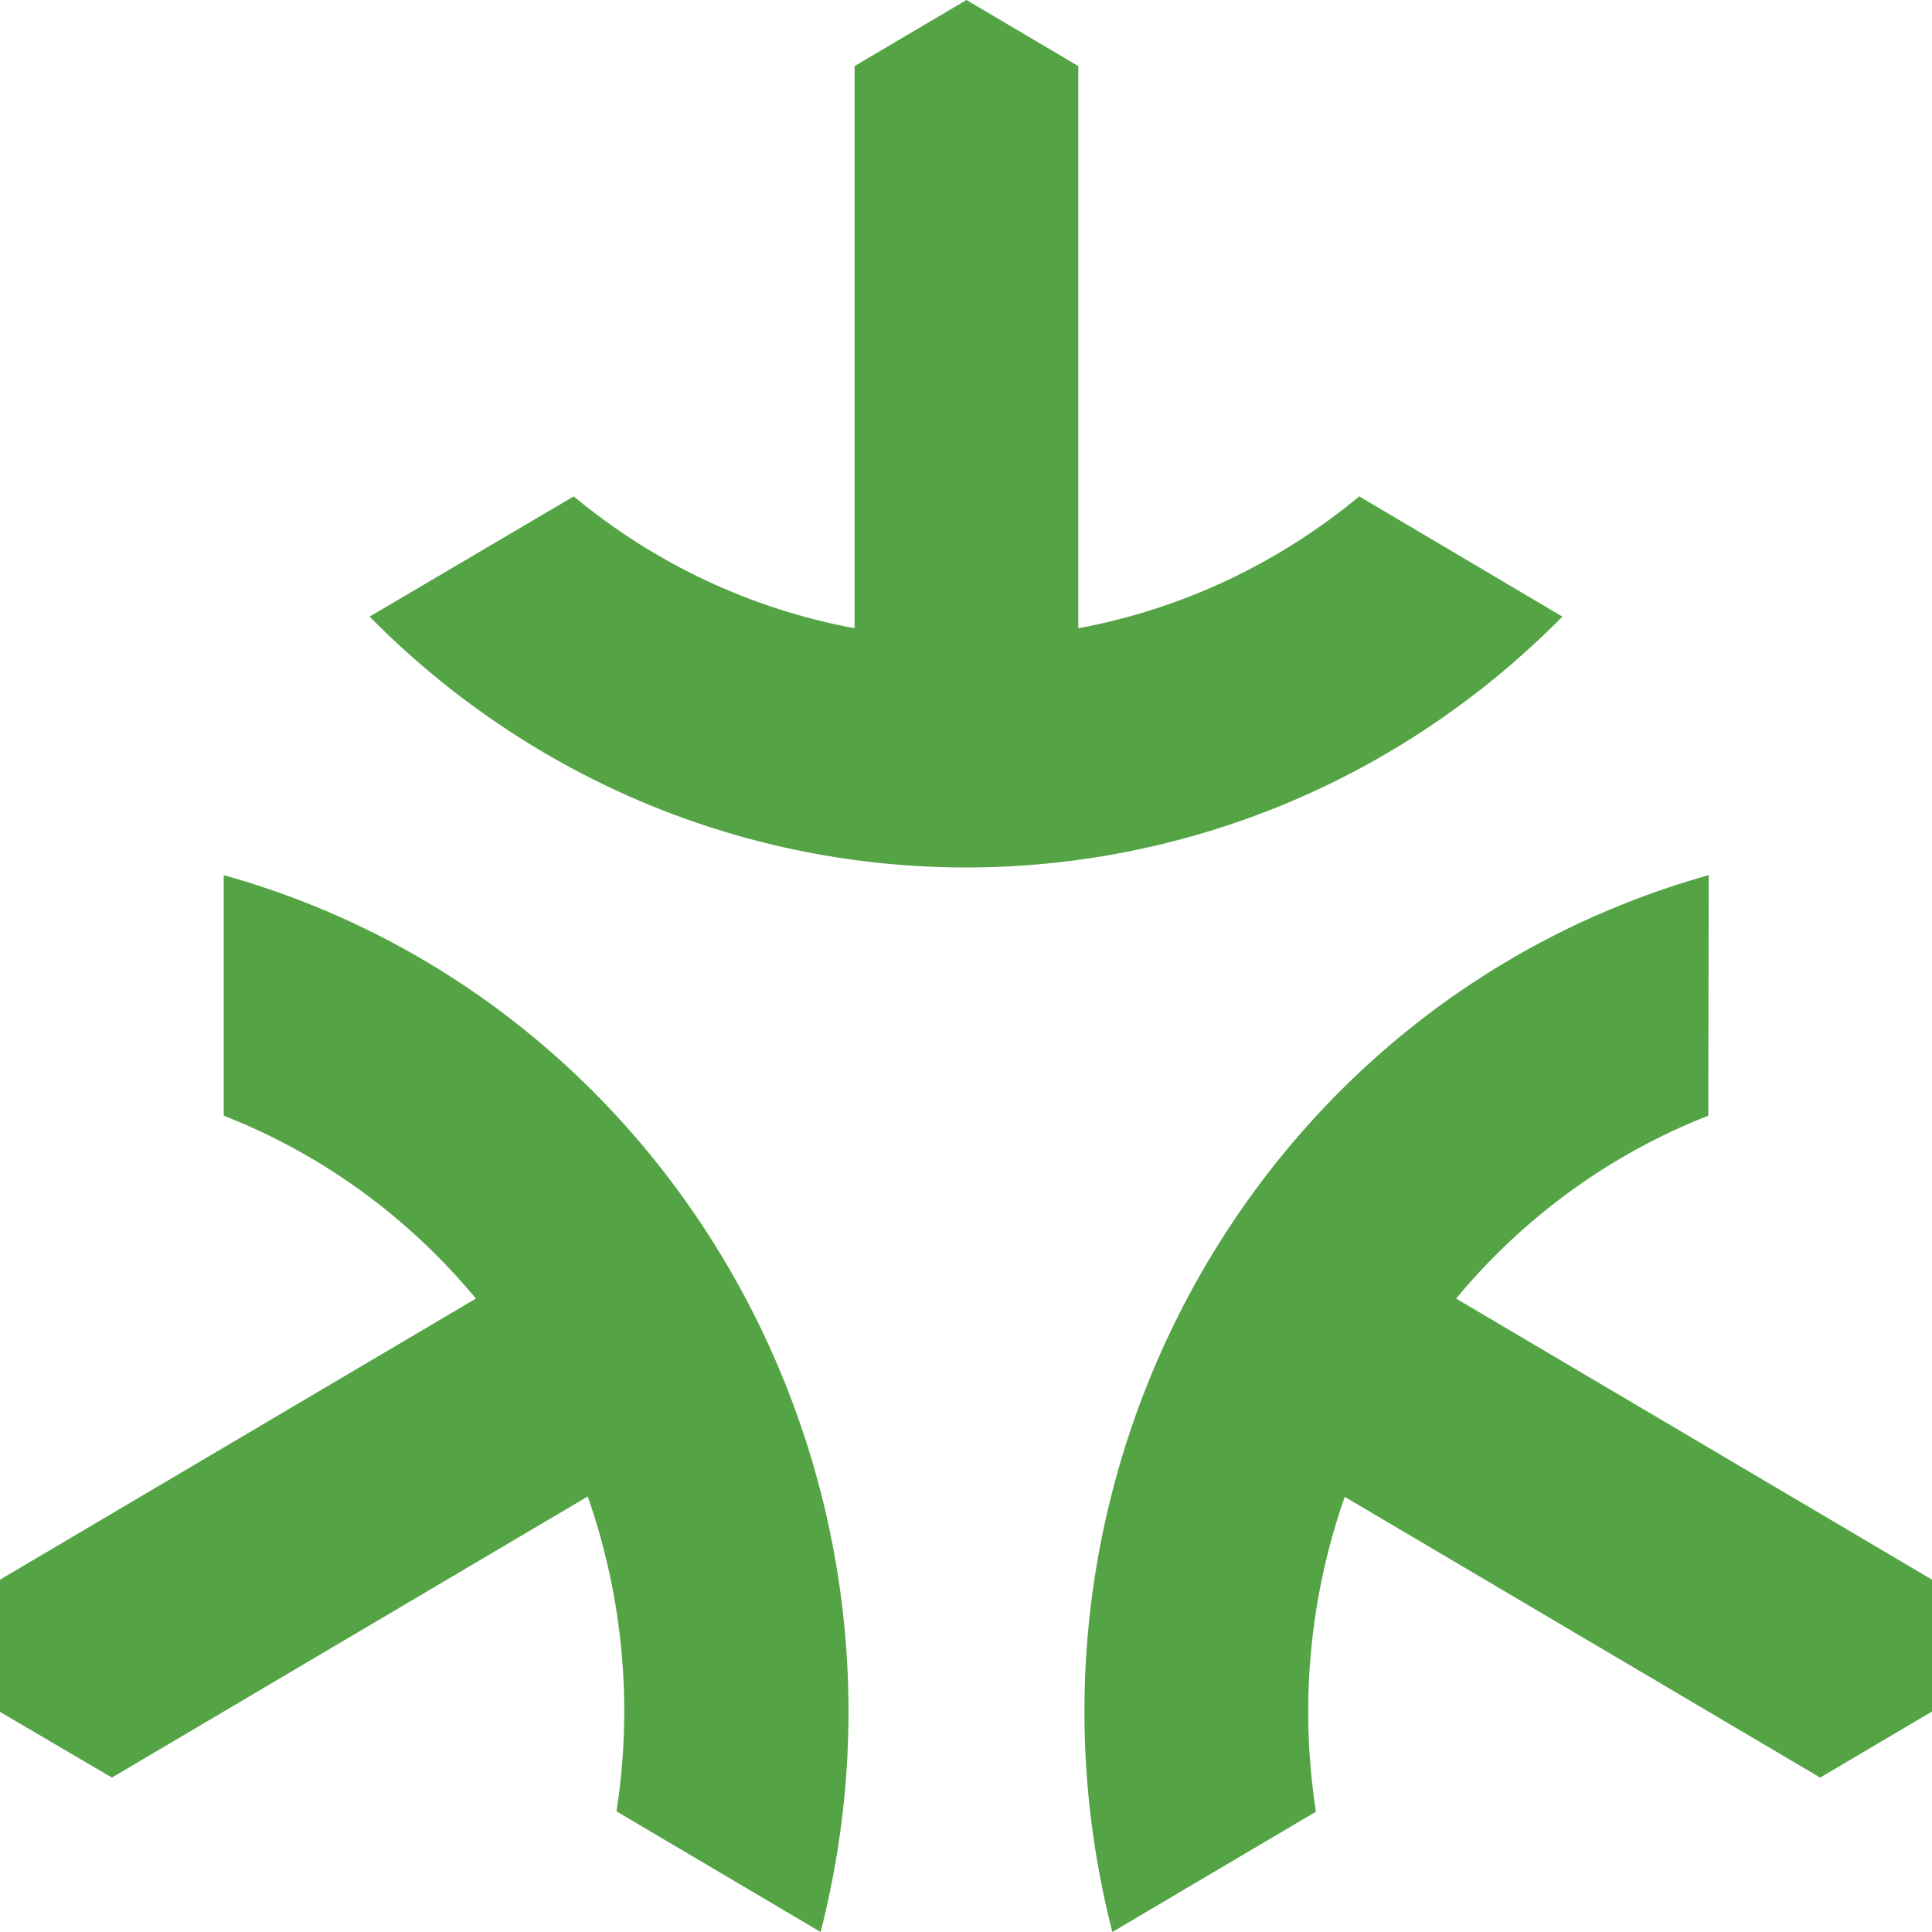
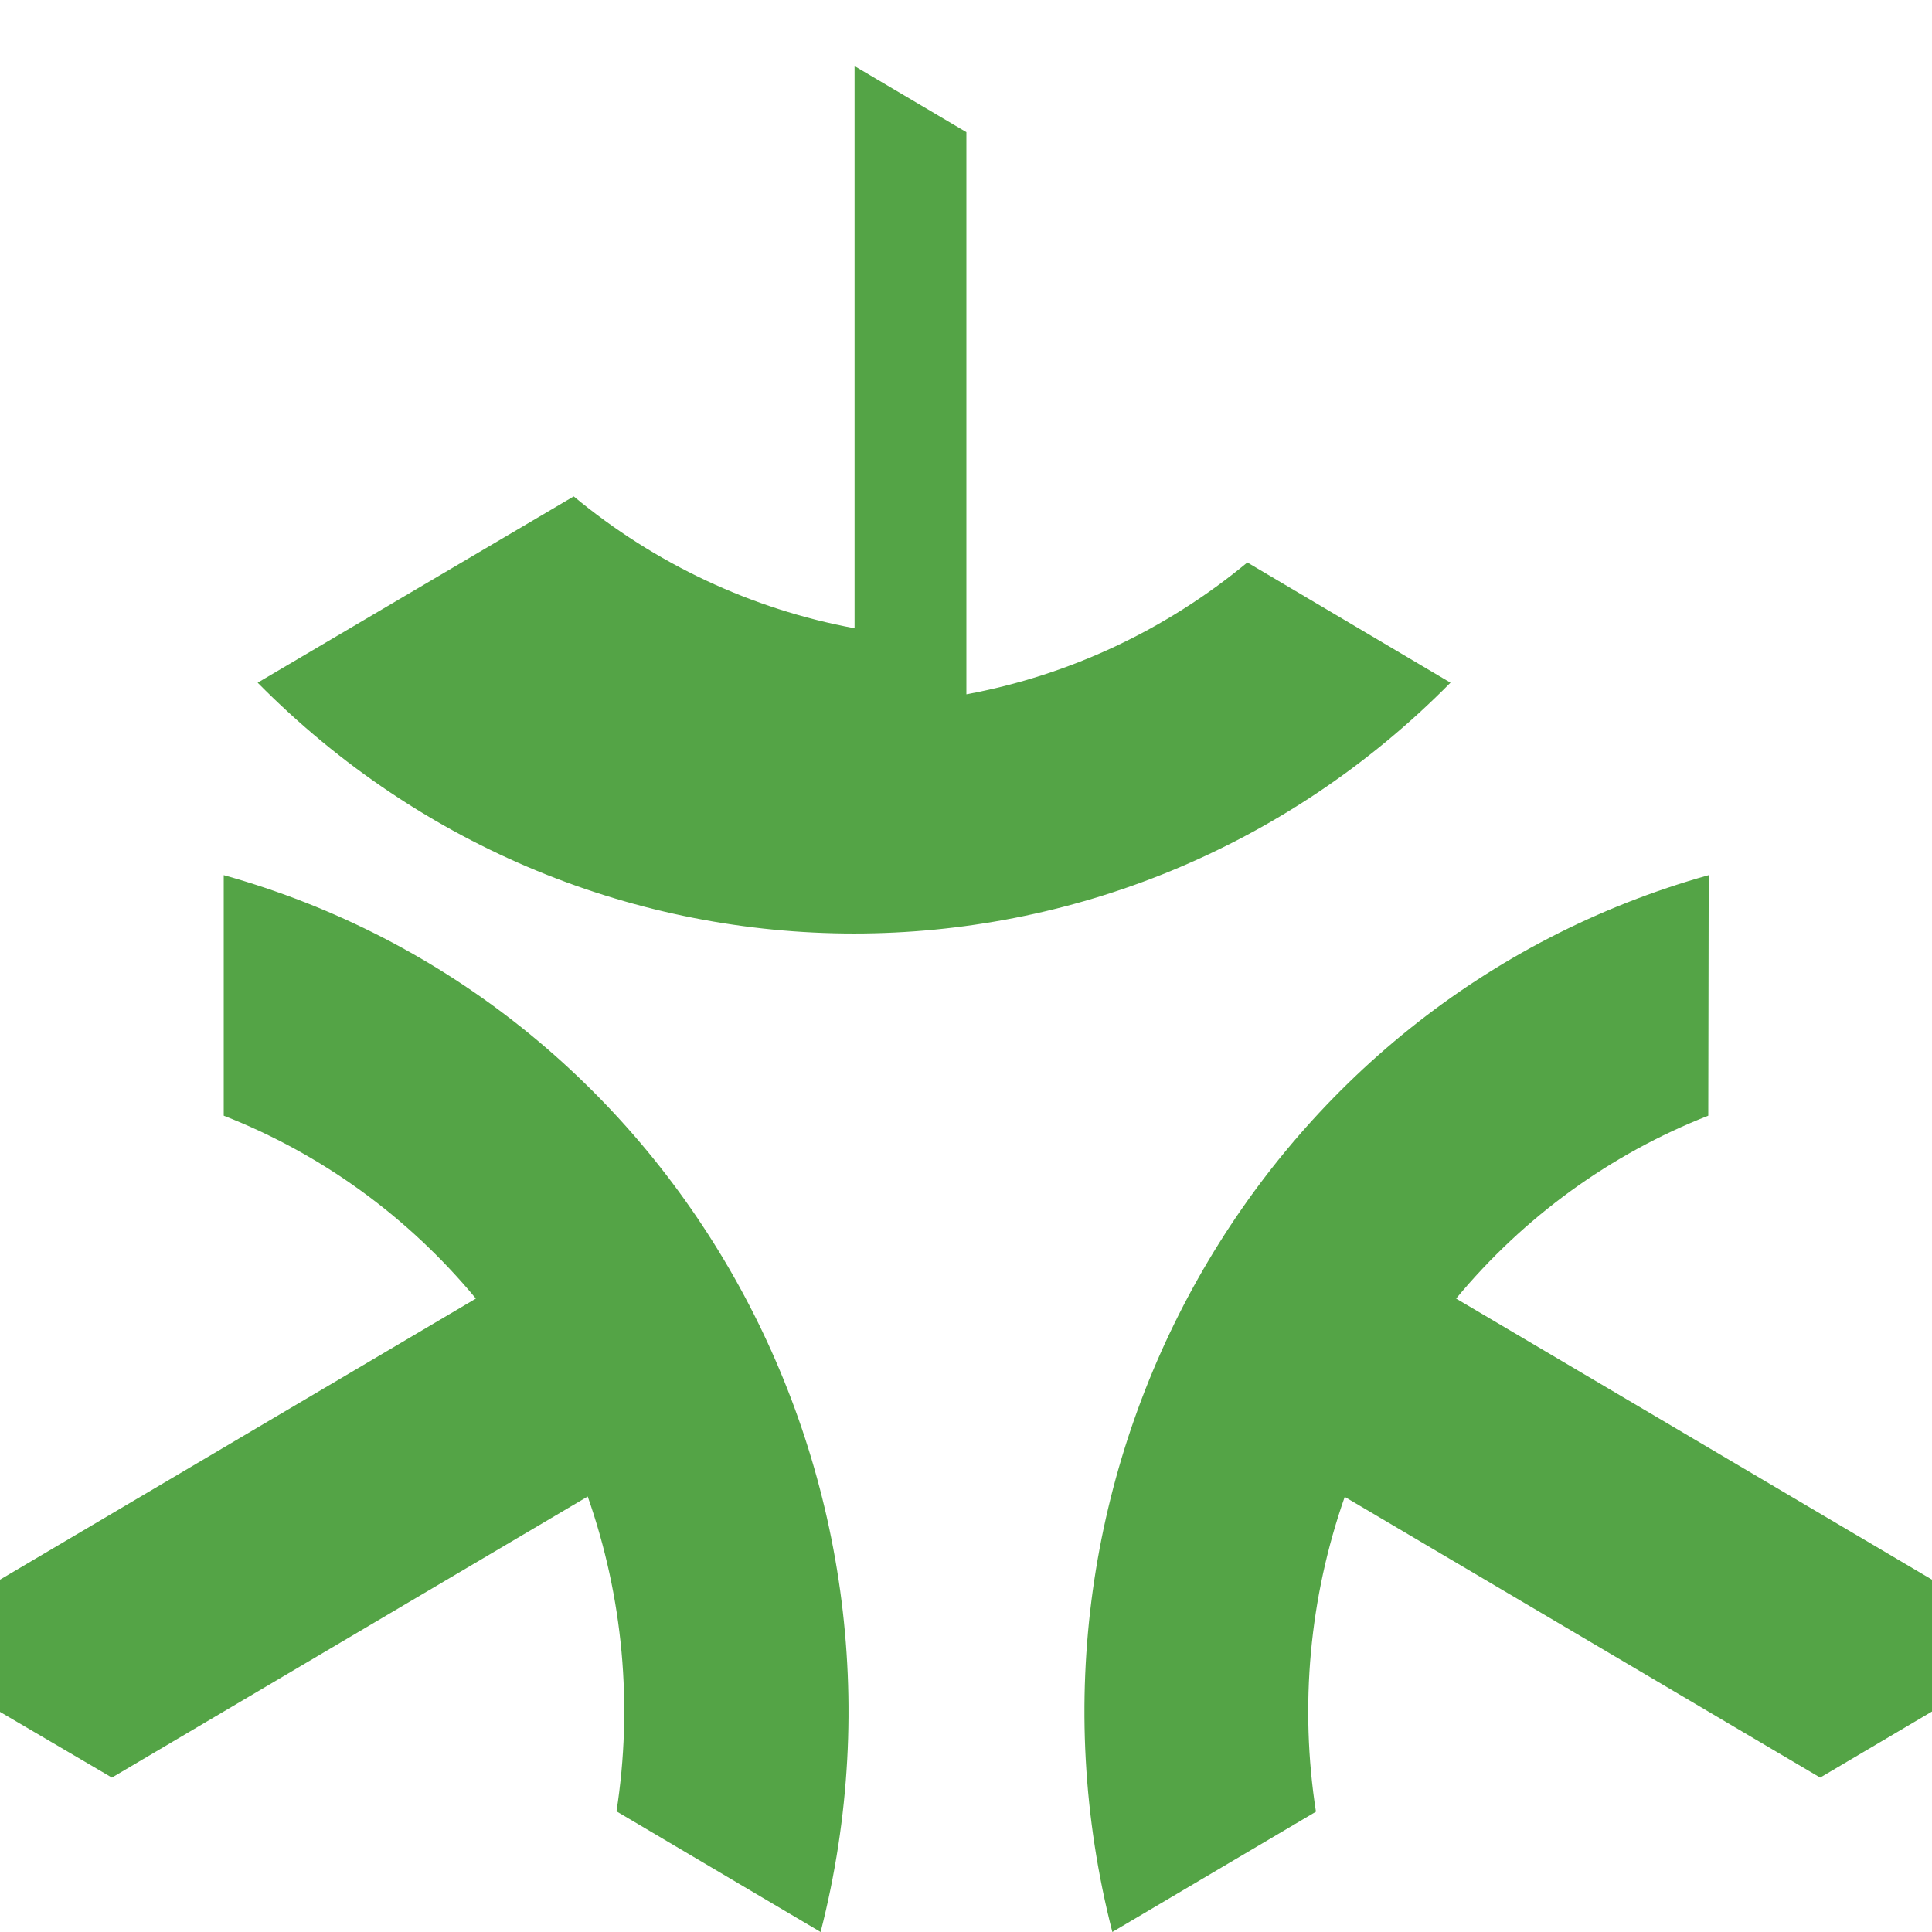
<svg xmlns="http://www.w3.org/2000/svg" version="1.1" id="Layer_1" x="0px" y="0px" width="380px" height="380px" viewBox="0 0 380 380" style="enable-background:new 0 0 380 380;" xml:space="preserve">
  <style type="text/css">
	.st0{fill:#54A446;}
</style>
-   <path class="st0" d="M112.842,97.633c15.986,13.268,34.987,22.189,55.241,25.934V12.994L190.094,0l21.993,12.994v110.574  c20.259-3.75,39.266-12.671,55.26-25.934l39.959,23.647c-64.989,65.784-169.626,65.784-234.617,0L112.842,97.633z M161.406,380  c23.175-90.502-29.19-183.222-117.402-207.871v47.312c19.228,7.527,36.287,19.9,49.598,35.972L0,310.699v26.006l22.011,12.925  l93.585-55.287c6.957,19.824,8.903,41.125,5.662,61.925L161.406,380z M336.083,172.129C247.92,196.832,195.609,289.531,218.783,380  l40.046-23.663c-3.235-20.8-1.287-42.099,5.662-61.925l93.515,55.217L380,336.634v-25.936l-93.602-55.285  c13.312-16.066,30.371-28.439,49.598-35.972L336.083,172.129z" />
+   <path class="st0" d="M112.842,97.633c15.986,13.268,34.987,22.189,55.241,25.934V12.994l21.993,12.994v110.574  c20.259-3.75,39.266-12.671,55.26-25.934l39.959,23.647c-64.989,65.784-169.626,65.784-234.617,0L112.842,97.633z M161.406,380  c23.175-90.502-29.19-183.222-117.402-207.871v47.312c19.228,7.527,36.287,19.9,49.598,35.972L0,310.699v26.006l22.011,12.925  l93.585-55.287c6.957,19.824,8.903,41.125,5.662,61.925L161.406,380z M336.083,172.129C247.92,196.832,195.609,289.531,218.783,380  l40.046-23.663c-3.235-20.8-1.287-42.099,5.662-61.925l93.515,55.217L380,336.634v-25.936l-93.602-55.285  c13.312-16.066,30.371-28.439,49.598-35.972L336.083,172.129z" />
</svg>